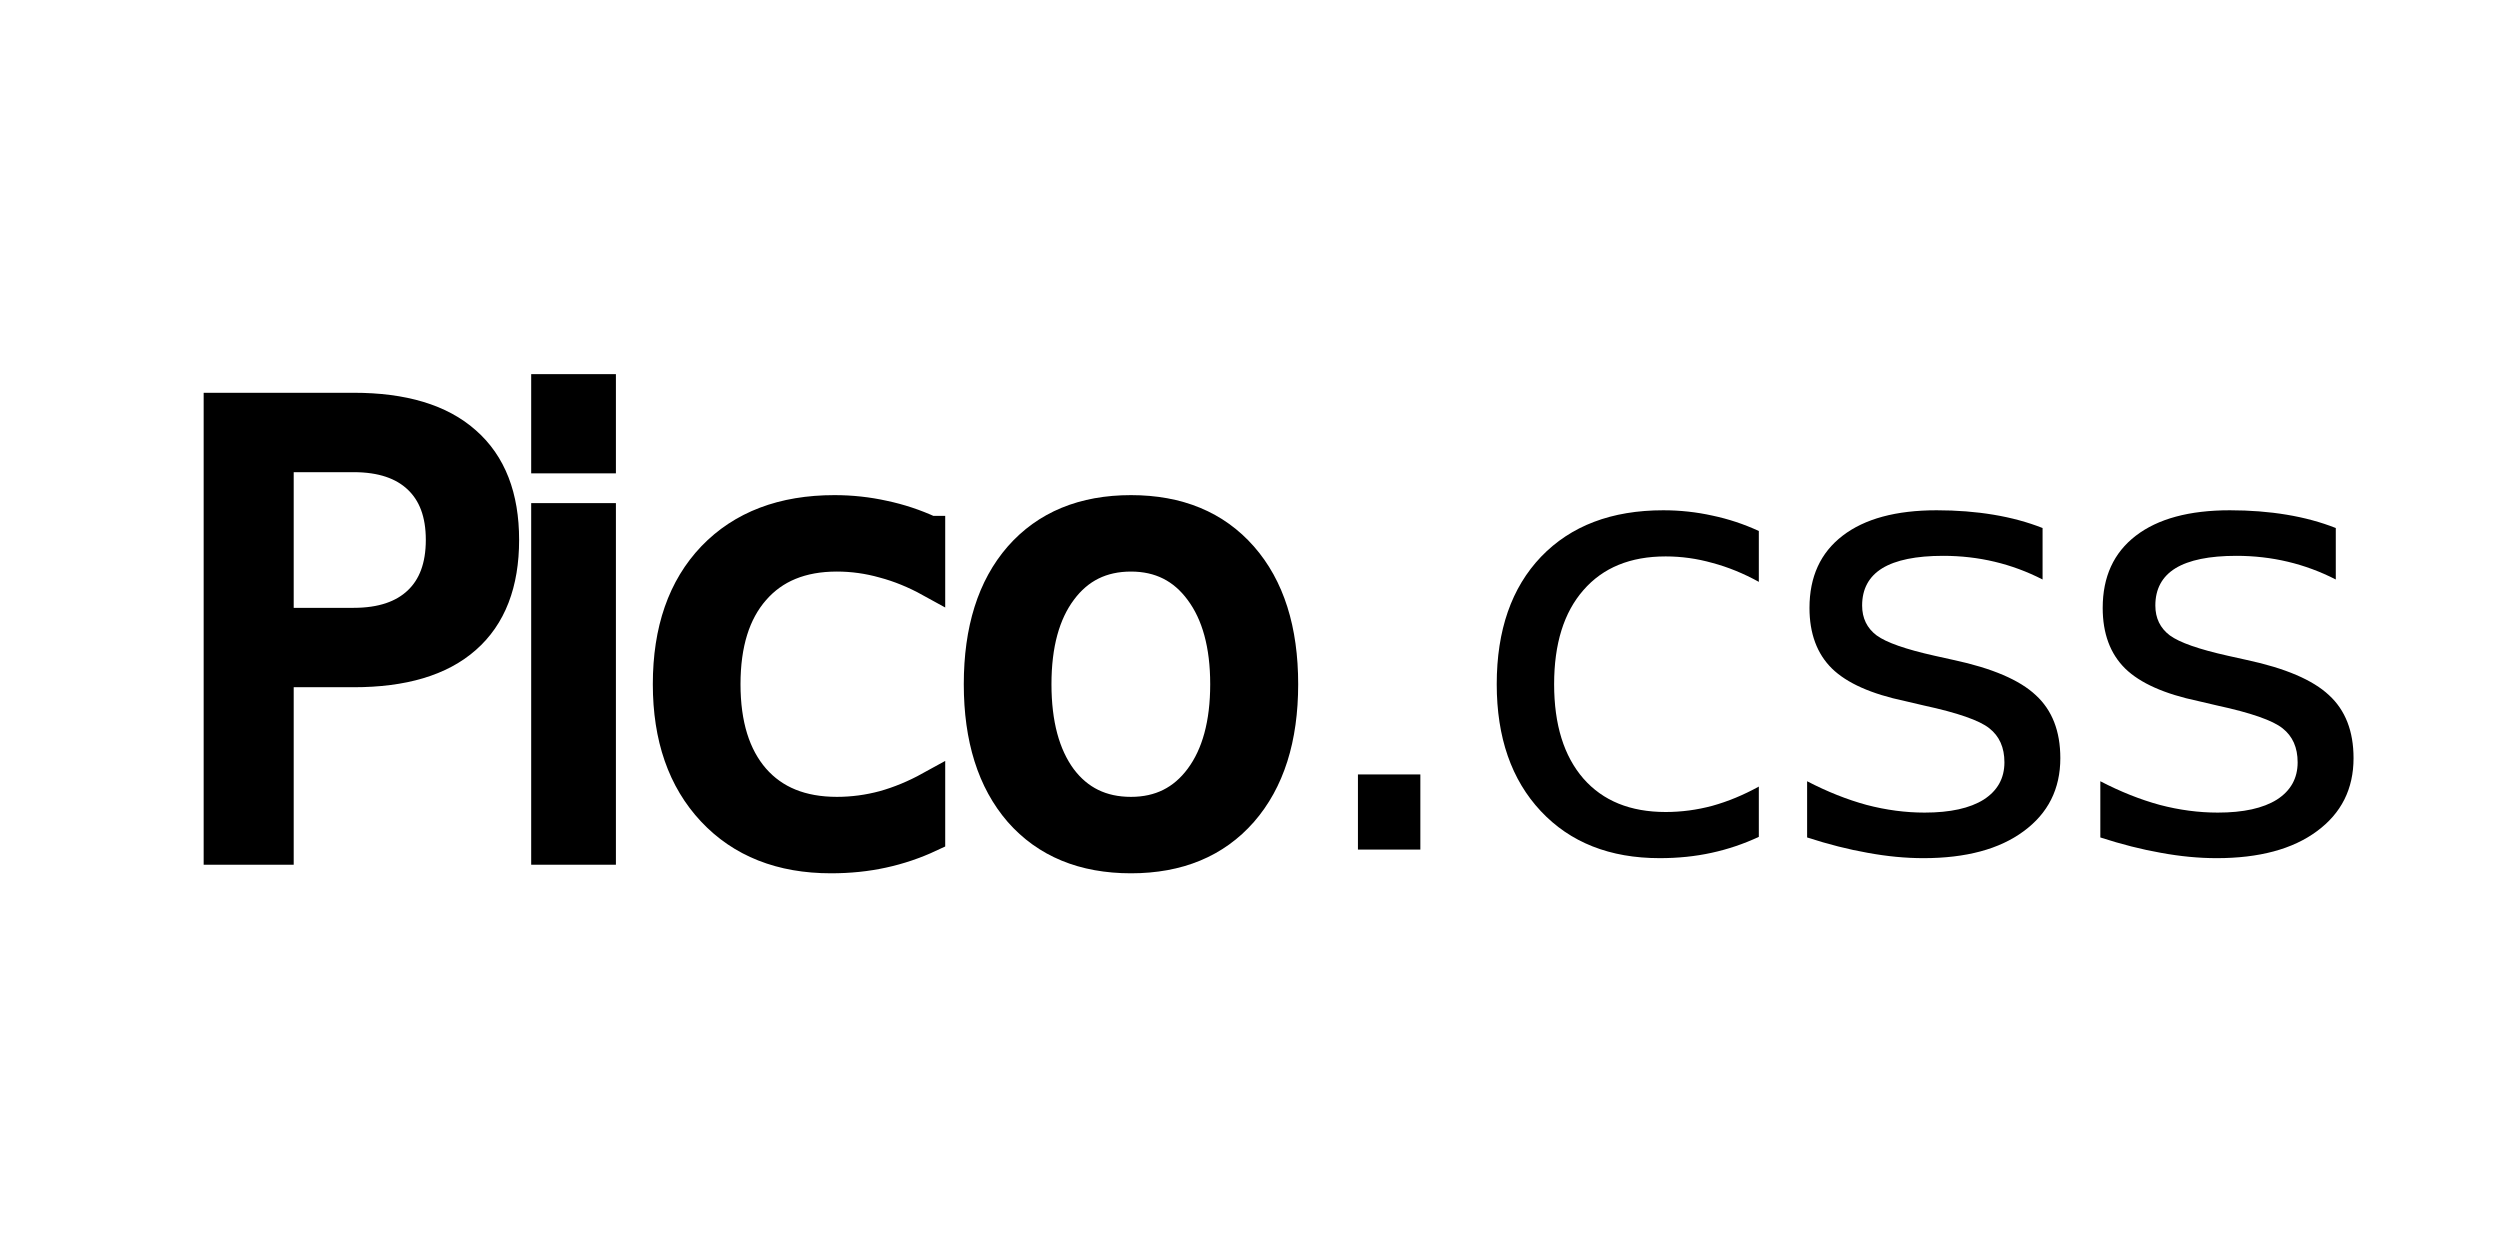
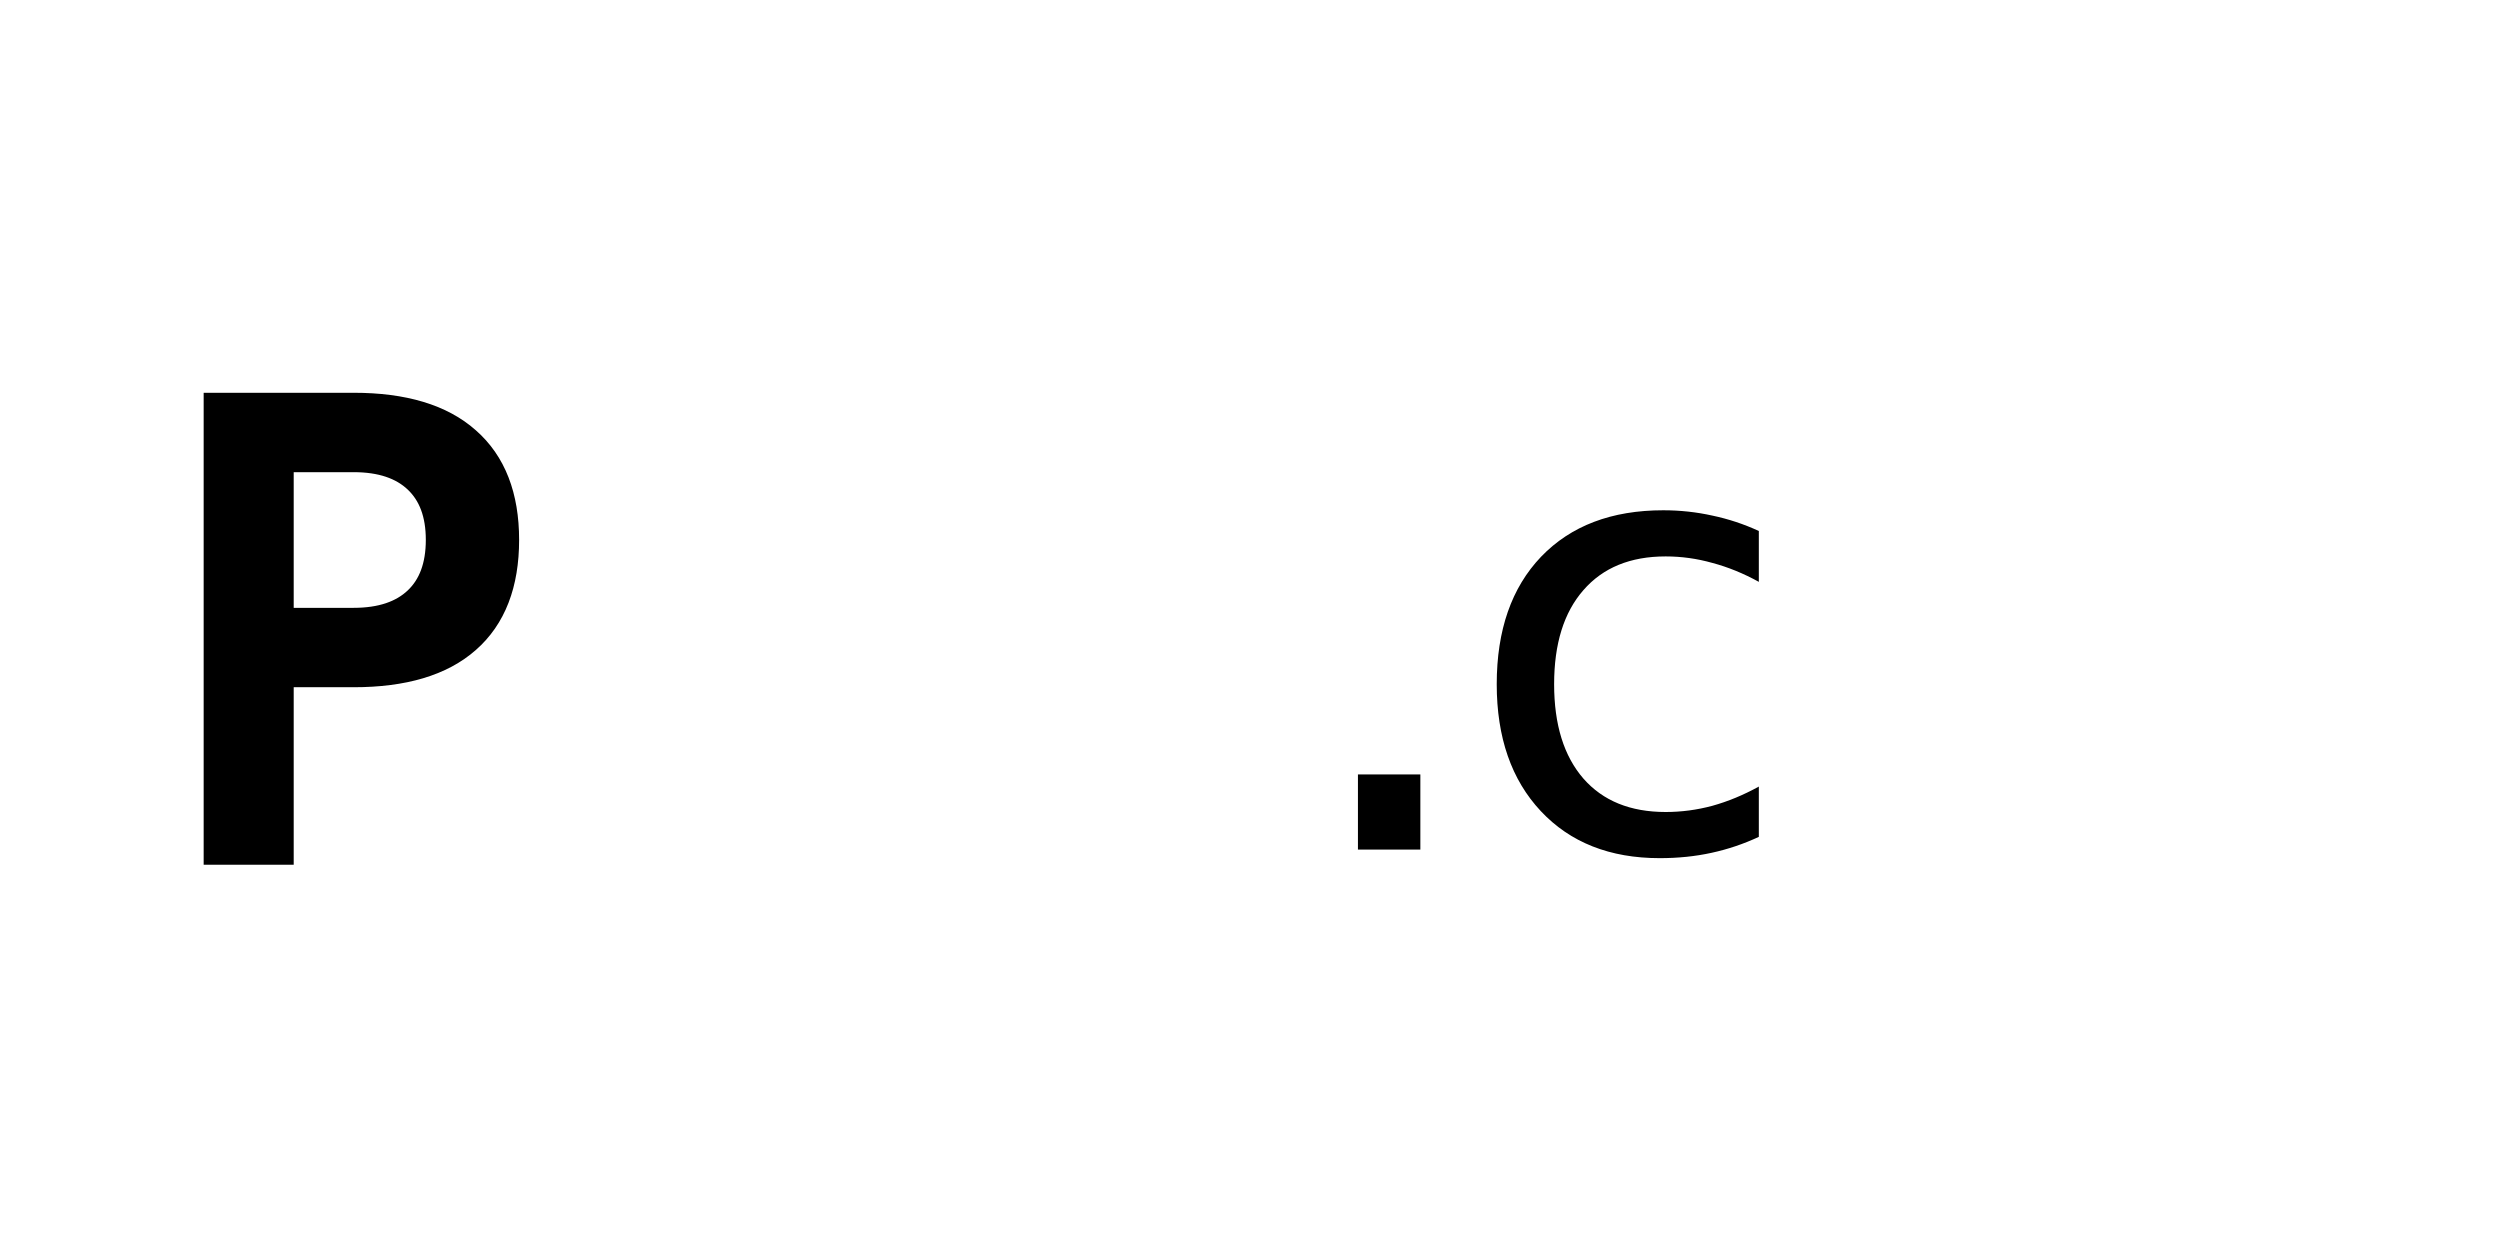
<svg xmlns="http://www.w3.org/2000/svg" xmlns:ns1="http://sodipodi.sourceforge.net/DTD/sodipodi-0.dtd" xmlns:ns2="http://www.inkscape.org/namespaces/inkscape" aria-hidden="true" focusable="false" role="img" viewBox="0 0 120 1071.429" height="60" version="1.1" id="svg4" ns1:docname="picocss-ar21.svg" width="120" ns2:version="0.92.4 (5da689c313, 2019-01-14)">
  <defs id="defs8" />
  <ns1:namedview pagecolor="#ffffff" bordercolor="#666666" borderopacity="1" objecttolerance="10" gridtolerance="10" guidetolerance="10" ns2:pageopacity="0" ns2:pageshadow="2" ns2:window-width="1506" ns2:window-height="870" id="namedview6" showgrid="false" ns2:zoom="3.5354294" ns2:cx="85.835997" ns2:cy="28.167253" ns2:window-x="70" ns2:window-y="27" ns2:window-maximized="0" ns2:current-layer="svg4" />
  <g aria-label="Pico.css" style="font-style:normal;font-weight:normal;font-size:714.286px;line-height:1.25;font-family:sans-serif;letter-spacing:0px;word-spacing:0px;fill:#000000;fill-opacity:1;stroke:none;stroke-width:17.857" id="text14" transform="matrix(0.727,0,0,0.727,-397.375,850.627)">
    <path d="m -516.214,-631.21 v 195.661 h 88.588 q 49.177,0 76.032,-25.46 26.855,-25.46 26.855,-72.545 0,-46.735 -26.855,-72.196 -26.855,-25.46 -76.032,-25.46 z m -70.452,-57.896 h 159.04 q 87.542,0 132.185,39.76 44.992,39.411 44.992,115.792 0,77.079 -44.992,116.49 -44.643,39.411 -132.185,39.411 h -88.588 v 209.263 h -70.452 z" style="font-style:normal;font-variant:normal;font-weight:normal;font-stretch:normal;font-family:sans-serif;-inkscape-font-specification:sans-serif;letter-spacing:-26.786px;stroke:#000000;stroke-width:35.714;stroke-miterlimit:4;stroke-dasharray:none;stroke-opacity:1" id="path20" ns2:connector-curvature="0" />
-     <path d="m -200.505,-559.014 h 64.174 v 390.625 h -64.174 z m 0,-152.065 h 64.174 v 81.264 h -64.174 z" style="font-style:normal;font-variant:normal;font-weight:normal;font-stretch:normal;font-family:sans-serif;-inkscape-font-specification:sans-serif;letter-spacing:-26.786px;stroke:#000000;stroke-width:35.714;stroke-miterlimit:4;stroke-dasharray:none;stroke-opacity:1" id="path22" ns2:connector-curvature="0" />
-     <path d="m 251.922,-544.016 v 59.989 q -27.204,-14.997 -54.757,-22.321 -27.204,-7.673 -55.106,-7.673 -62.43,0 -96.959,39.76 -34.528,39.411 -34.528,110.91 0,71.498 34.528,111.258 34.528,39.411 96.959,39.411 27.902,0 55.106,-7.324 27.553,-7.673 54.757,-22.67 v 59.291 q -26.855,12.556 -55.804,18.834 -28.599,6.278 -61.035,6.278 -88.239,0 -140.206,-55.455 -51.967,-55.455 -51.967,-149.623 0,-95.564 52.316,-150.321 52.665,-54.757 144.043,-54.757 29.646,0 57.896,6.278 28.251,5.929 54.757,18.136 z" style="font-style:normal;font-variant:normal;font-weight:normal;font-stretch:normal;font-family:sans-serif;-inkscape-font-specification:sans-serif;letter-spacing:-26.786px;stroke:#000000;stroke-width:35.714;stroke-miterlimit:4;stroke-dasharray:none;stroke-opacity:1" id="path24" ns2:connector-curvature="0" />
-     <path d="m 488.808,-514.022 q -51.618,0 -81.613,40.458 -29.994,40.109 -29.994,110.212 0,70.103 29.646,110.561 29.994,40.109 81.961,40.109 51.27,0 81.264,-40.458 29.994,-40.458 29.994,-110.212 0,-69.406 -29.994,-109.863 -29.994,-40.806 -81.264,-40.806 z m 0,-54.408 q 83.705,0 131.487,54.408 47.782,54.408 47.782,150.67 0,95.912 -47.782,150.67 -47.782,54.408 -131.487,54.408 -84.054,0 -131.836,-54.408 -47.433,-54.757 -47.433,-150.67 0,-96.261 47.433,-150.67 47.782,-54.408 131.836,-54.408 z" style="font-style:normal;font-variant:normal;font-weight:normal;font-stretch:normal;font-family:sans-serif;-inkscape-font-specification:sans-serif;letter-spacing:-26.786px;stroke:#000000;stroke-width:35.714;stroke-miterlimit:4;stroke-dasharray:none;stroke-opacity:1" id="path26" ns2:connector-curvature="0" />
    <path d="m 756.386,-256.977 h 73.591 v 88.588 h -73.591 z" style="letter-spacing:-26.786px;stroke-width:17.857" id="path28" ns2:connector-curvature="0" />
    <path d="m 1229.043,-544.016 v 59.989 q -27.204,-14.997 -54.757,-22.321 -27.204,-7.673 -55.106,-7.673 -62.43,0 -96.959,39.76 -34.528,39.411 -34.528,110.91 0,71.498 34.528,111.258 34.529,39.411 96.959,39.411 27.902,0 55.106,-7.324 27.553,-7.673 54.757,-22.67 v 59.291 q -26.855,12.556 -55.804,18.834 -28.599,6.278 -61.035,6.278 -88.239,0 -140.207,-55.455 -51.967,-55.455 -51.967,-149.623 0,-95.564 52.316,-150.321 52.665,-54.757 144.043,-54.757 29.646,0 57.896,6.278 28.251,5.929 54.757,18.136 z" style="letter-spacing:-26.786px;stroke-width:17.857" id="path30" ns2:connector-curvature="0" />
-     <path d="m 1563.585,-547.504 v 60.686 q -27.204,-13.951 -56.501,-20.926 -29.297,-6.975 -60.686,-6.975 -47.782,0 -71.847,14.648 -23.716,14.648 -23.716,43.945 0,22.321 17.09,35.226 17.09,12.556 68.708,24.065 l 21.973,4.883 q 68.359,14.648 96.959,41.504 28.948,26.507 28.948,74.288 0,54.408 -43.248,86.147 -42.899,31.738 -118.234,31.738 -31.39,0 -65.569,-6.278 -33.831,-5.929 -71.498,-18.136 v -66.267 q 35.575,18.485 70.103,27.902 34.529,9.068 68.359,9.068 45.34,0 69.754,-15.346 24.414,-15.695 24.414,-43.945 0,-26.158 -17.787,-40.109 -17.439,-13.951 -77.079,-26.855 l -22.322,-5.232 q -59.64,-12.556 -86.147,-38.365 -26.507,-26.158 -26.507,-71.498 0,-55.106 39.062,-85.1 39.062,-29.994 110.91,-29.994 35.575,0 66.964,5.232 31.39,5.232 57.896,15.695 z" style="letter-spacing:-26.786px;stroke-width:17.857" id="path32" ns2:connector-curvature="0" />
-     <path d="m 1909.288,-547.504 v 60.686 q -27.204,-13.951 -56.501,-20.926 -29.297,-6.975 -60.686,-6.975 -47.782,0 -71.847,14.648 -23.716,14.648 -23.716,43.945 0,22.321 17.09,35.226 17.09,12.556 68.708,24.065 l 21.973,4.883 q 68.359,14.648 96.959,41.504 28.948,26.507 28.948,74.288 0,54.408 -43.248,86.147 -42.899,31.738 -118.234,31.738 -31.39,0 -65.569,-6.278 -33.831,-5.929 -71.498,-18.136 v -66.267 q 35.575,18.485 70.103,27.902 34.528,9.068 68.359,9.068 45.34,0 69.754,-15.346 24.414,-15.695 24.414,-43.945 0,-26.158 -17.787,-40.109 -17.439,-13.951 -77.079,-26.855 l -22.321,-5.232 q -59.64,-12.556 -86.147,-38.365 -26.507,-26.158 -26.507,-71.498 0,-55.106 39.062,-85.1 39.062,-29.994 110.91,-29.994 35.575,0 66.964,5.232 31.39,5.232 57.896,15.695 z" style="letter-spacing:-26.786px;stroke-width:17.857" id="path34" ns2:connector-curvature="0" />
  </g>
</svg>